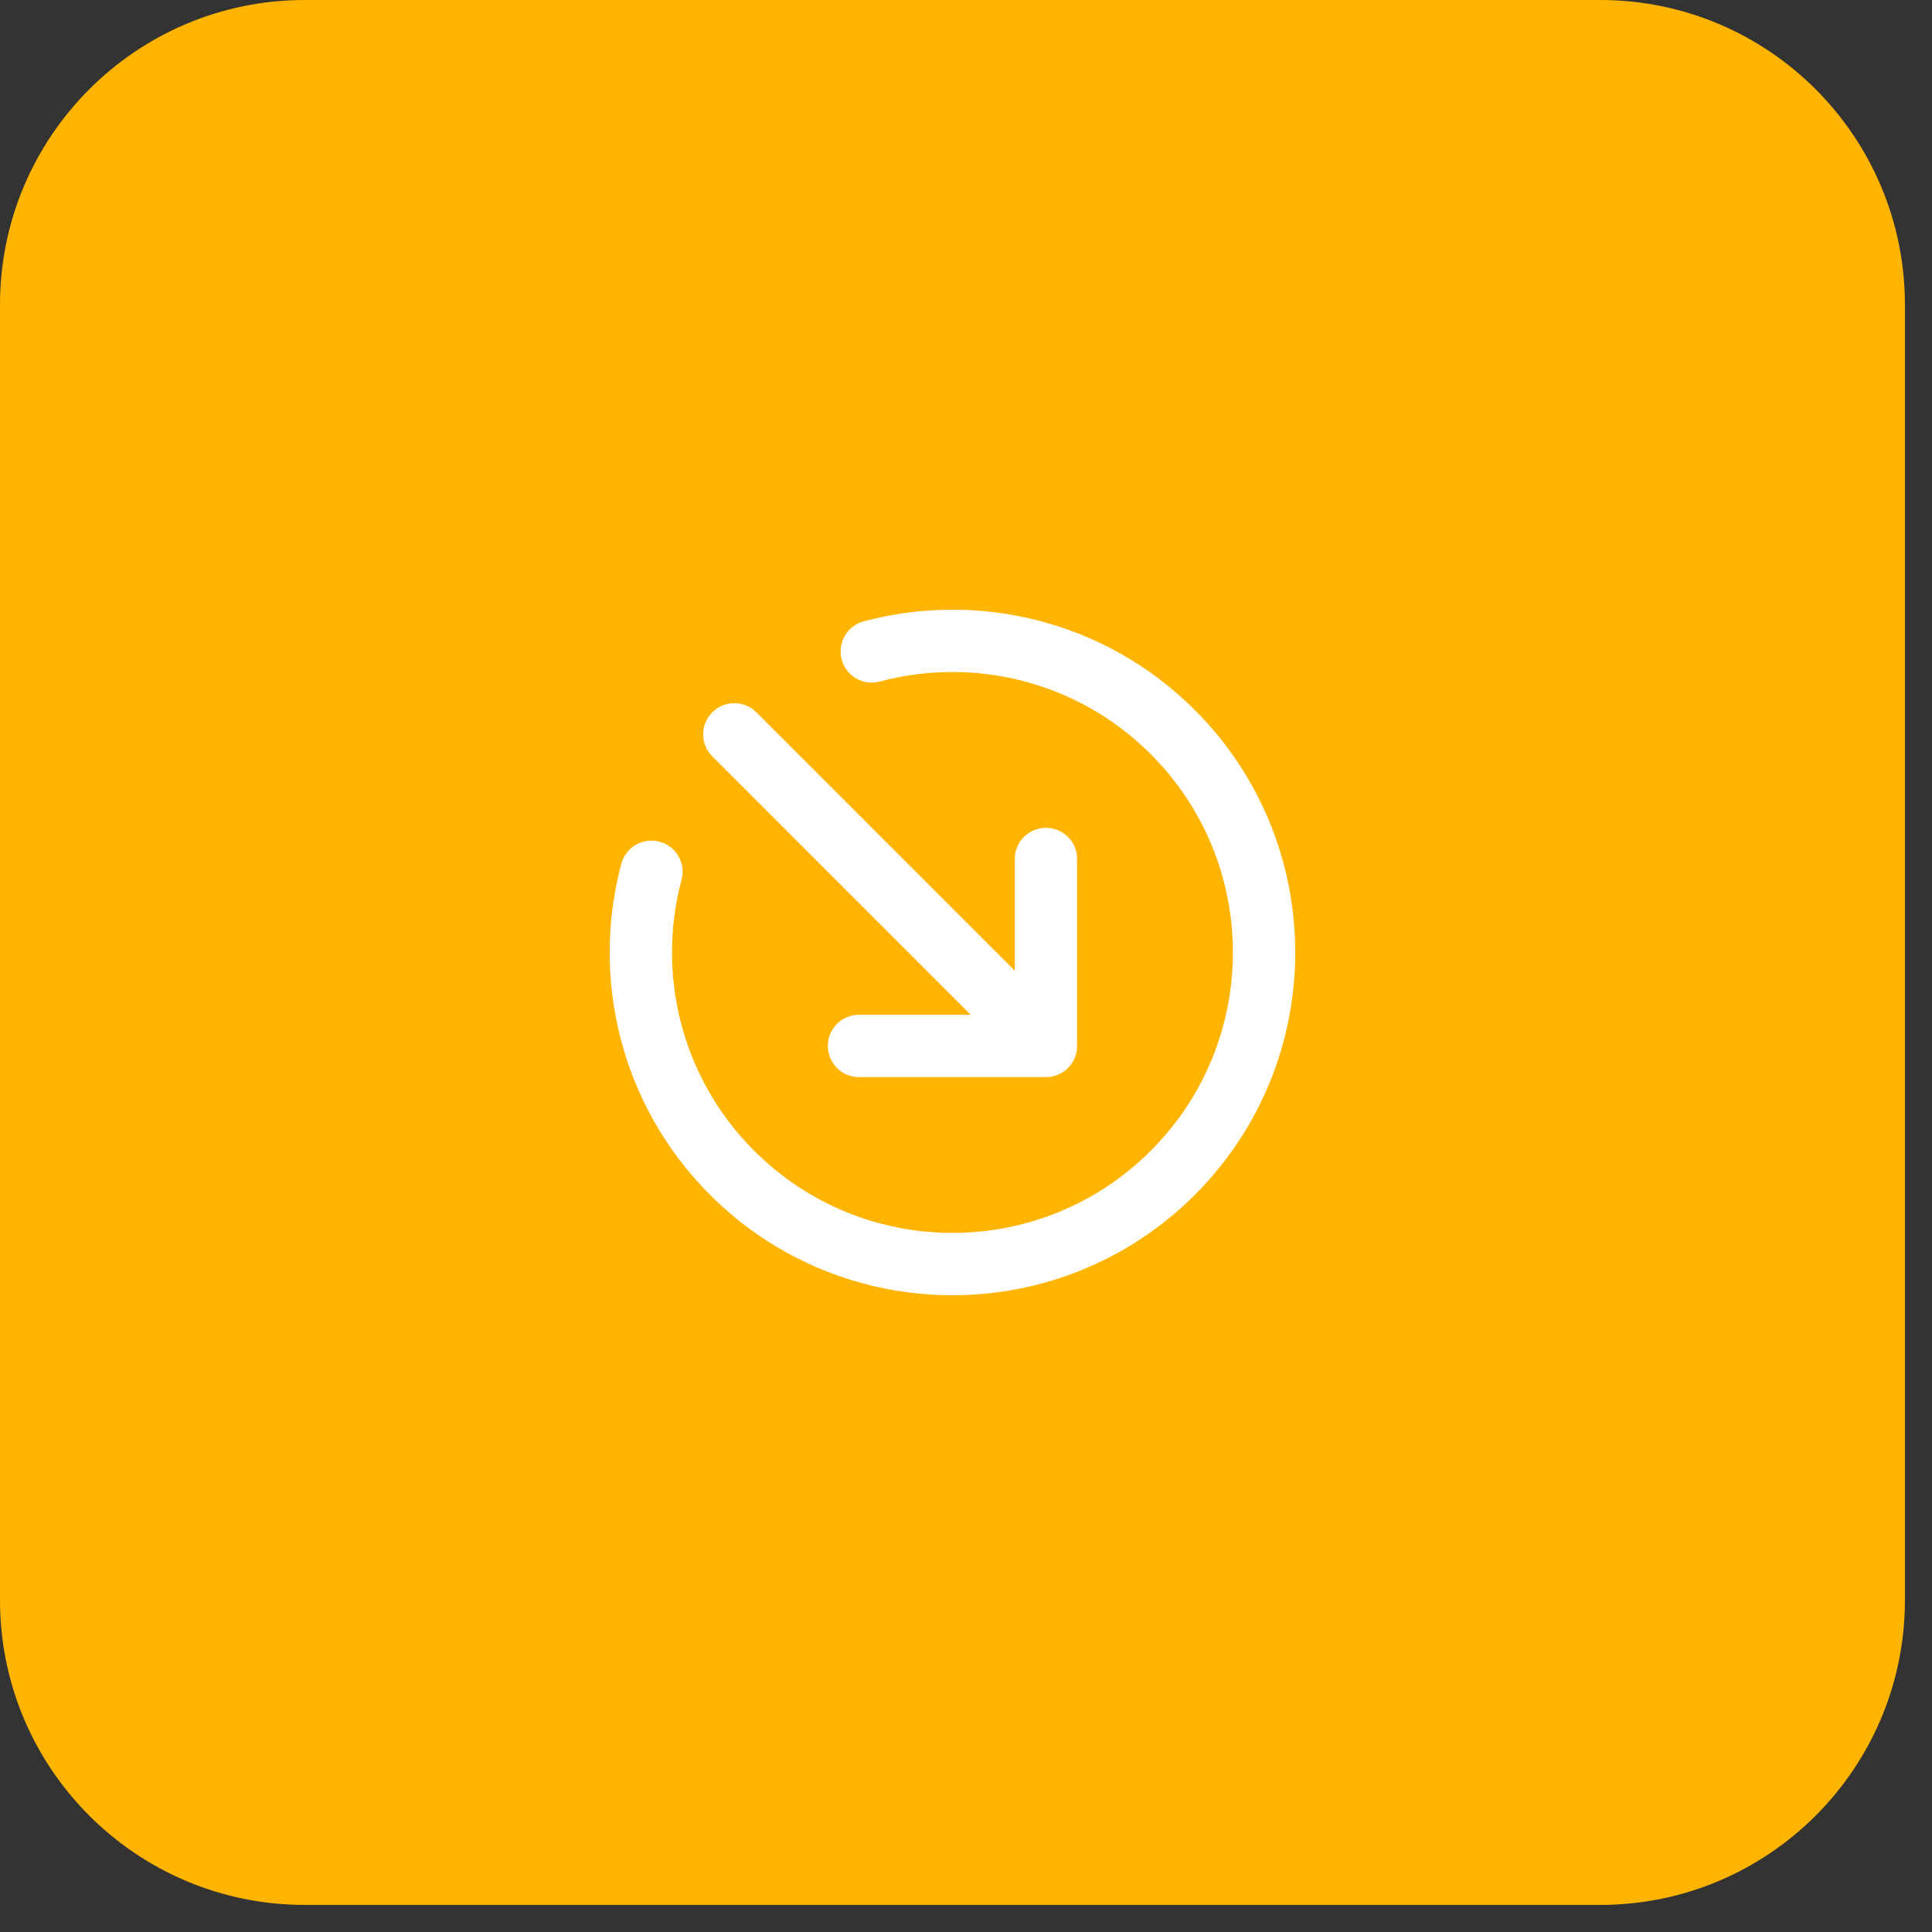
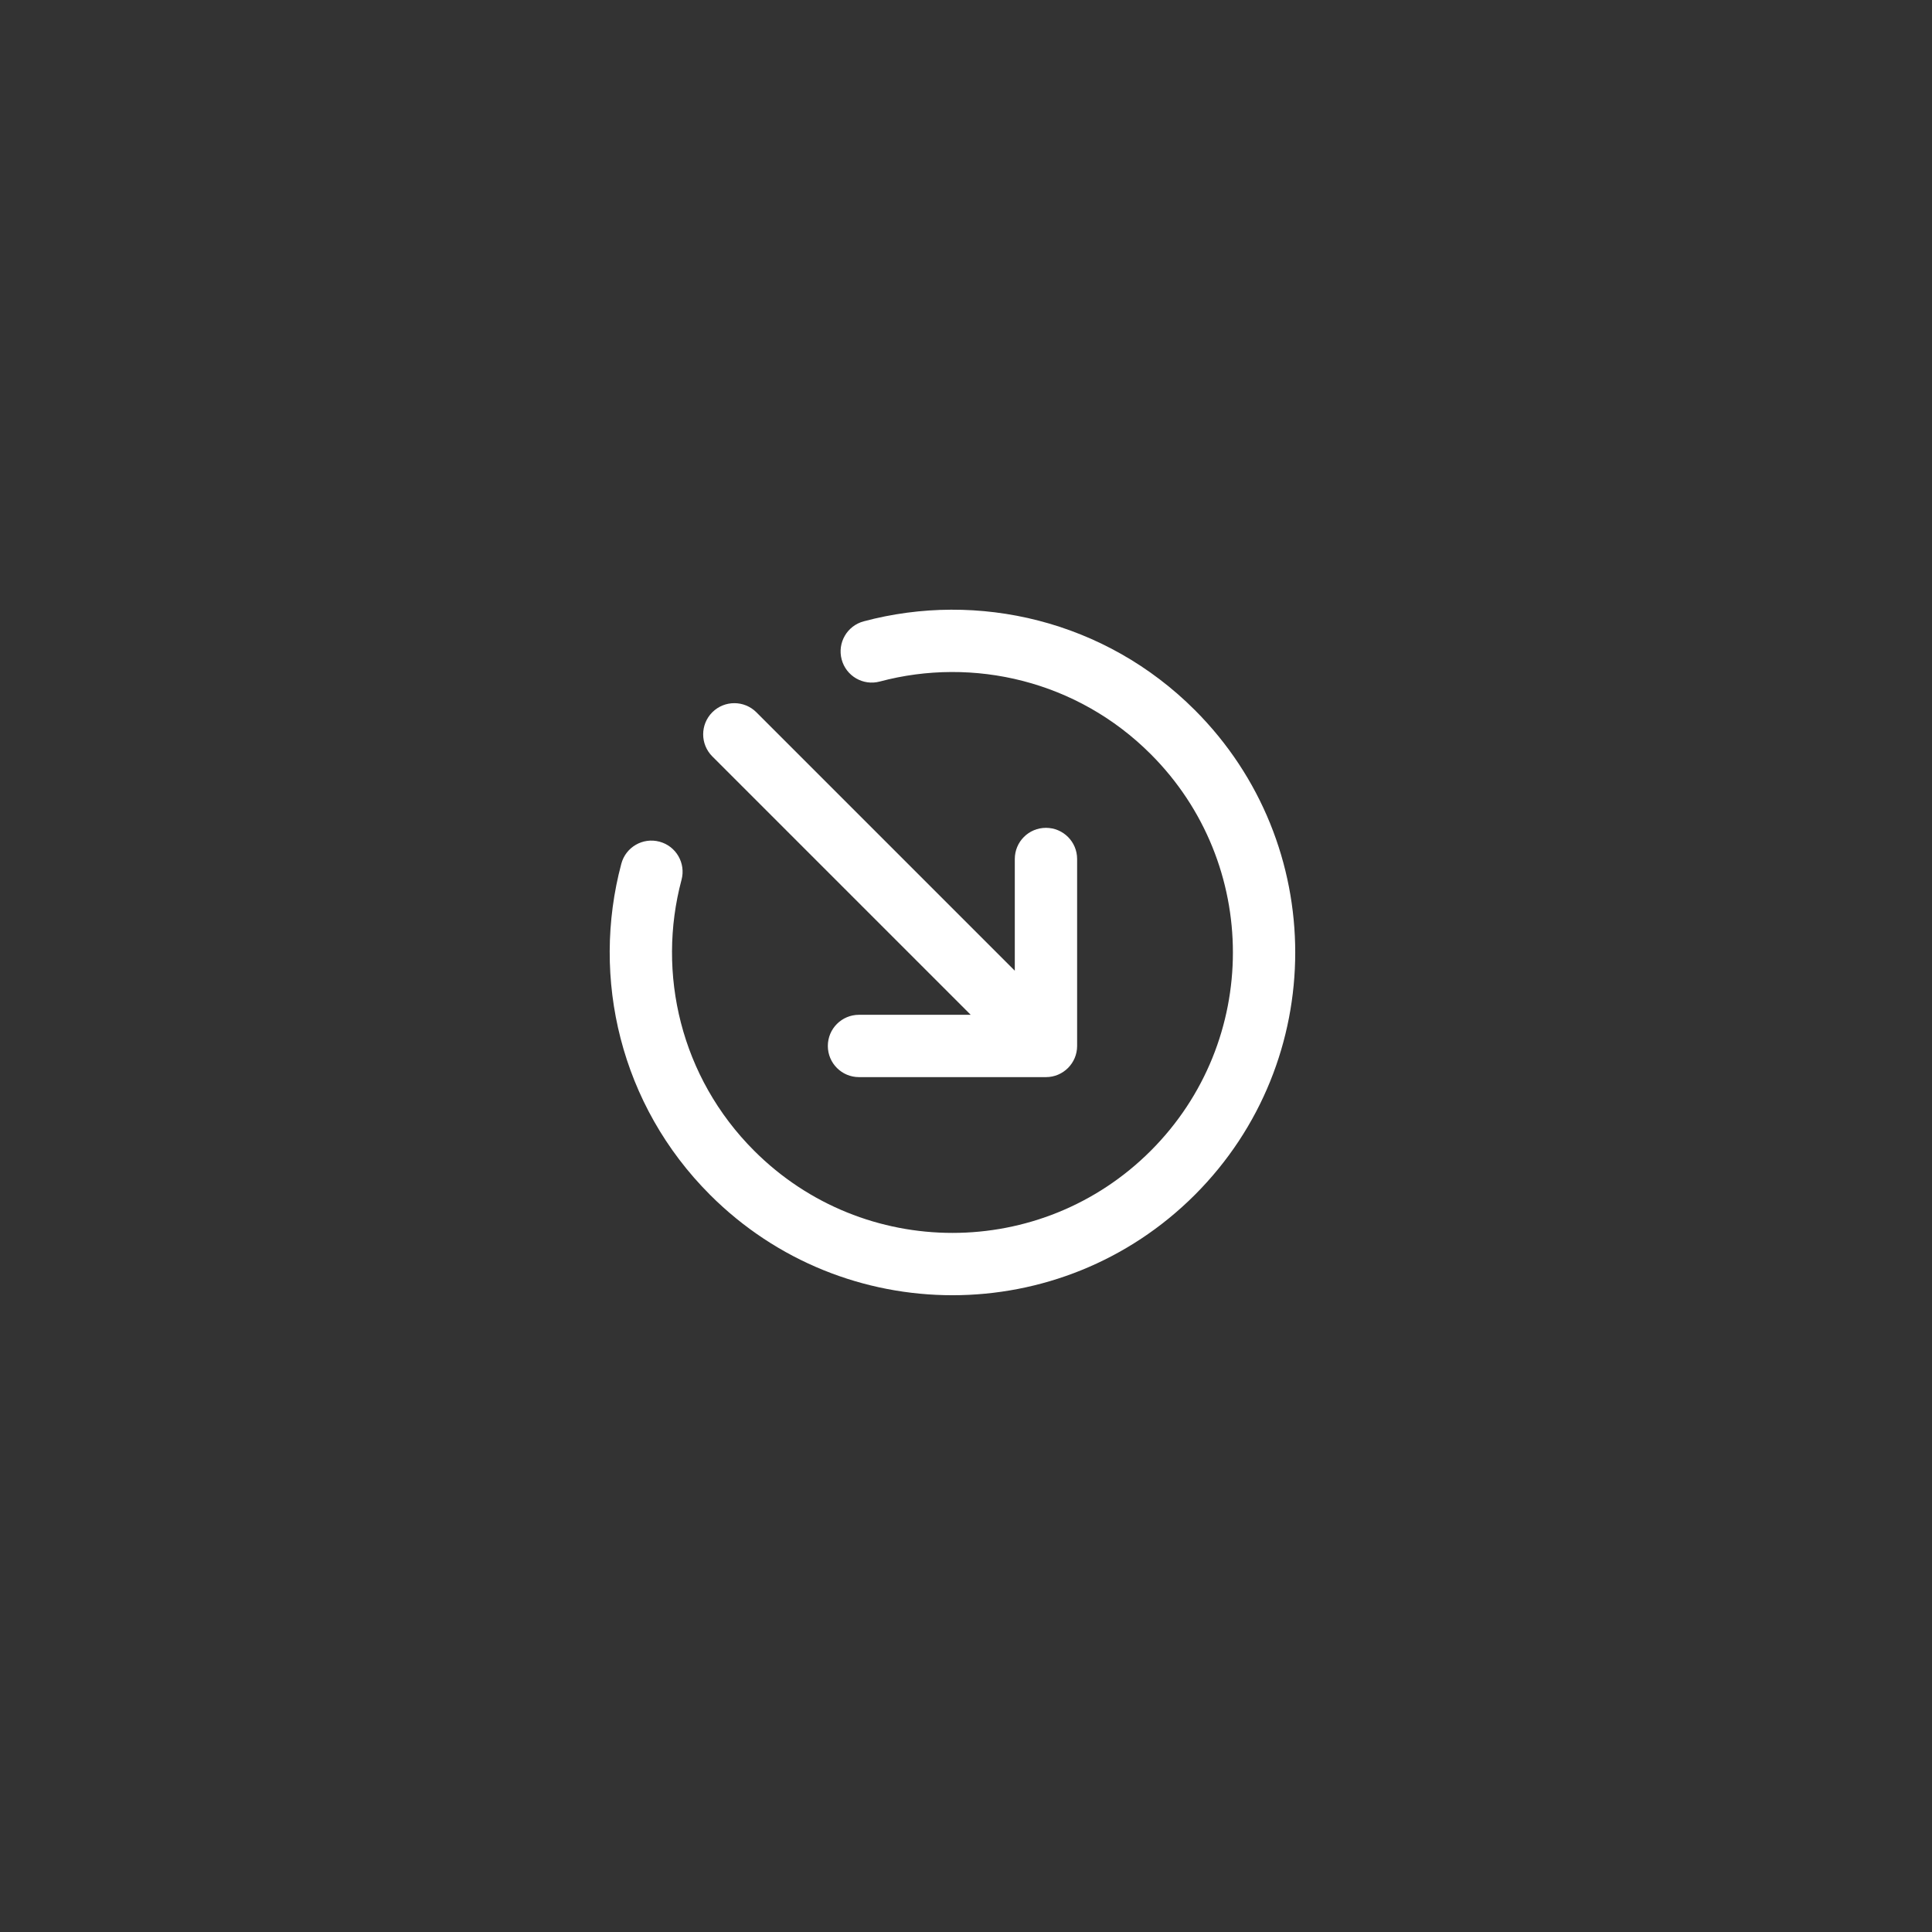
<svg xmlns="http://www.w3.org/2000/svg" width="62" height="62" viewBox="0 0 62 62" fill="none">
  <rect x="0" y="0" width="62" height="62" fill="#333333" stroke="none" />
-   <path d="M0 9.781C0 4.379 4.379 0 9.781 0H51.35C56.752 0 61.131 4.379 61.131 9.781V51.35C61.131 56.752 56.752 61.131 51.35 61.131H9.781C4.379 61.131 0 56.752 0 51.35V9.781Z" fill="#FFB400" />
  <path fill-rule="evenodd" clip-rule="evenodd" d="M36.929 24.202C34.575 21.847 31.239 21.069 28.234 21.871C27.7 22.014 27.152 21.697 27.01 21.163C26.867 20.629 27.184 20.081 27.718 19.939C31.385 18.96 35.464 19.907 38.344 22.787C42.639 27.083 42.639 34.048 38.344 38.344C34.048 42.639 27.083 42.639 22.787 38.344C19.907 35.464 18.96 31.385 19.939 27.718C20.081 27.184 20.629 26.867 21.163 27.01C21.697 27.152 22.014 27.7 21.871 28.234C21.069 31.239 21.847 34.575 24.202 36.929C27.716 40.444 33.415 40.444 36.929 36.929C40.444 33.415 40.444 27.716 36.929 24.202ZM22.858 22.858C23.249 22.468 23.882 22.468 24.273 22.858L32.566 31.151V27.566C32.566 27.013 33.013 26.566 33.566 26.566C34.118 26.566 34.566 27.013 34.566 27.566V33.566C34.566 34.118 34.118 34.566 33.566 34.566H27.566C27.013 34.566 26.566 34.118 26.566 33.566C26.566 33.013 27.013 32.566 27.566 32.566H31.151L22.858 24.273C22.468 23.882 22.468 23.249 22.858 22.858Z" fill="white" />
</svg>